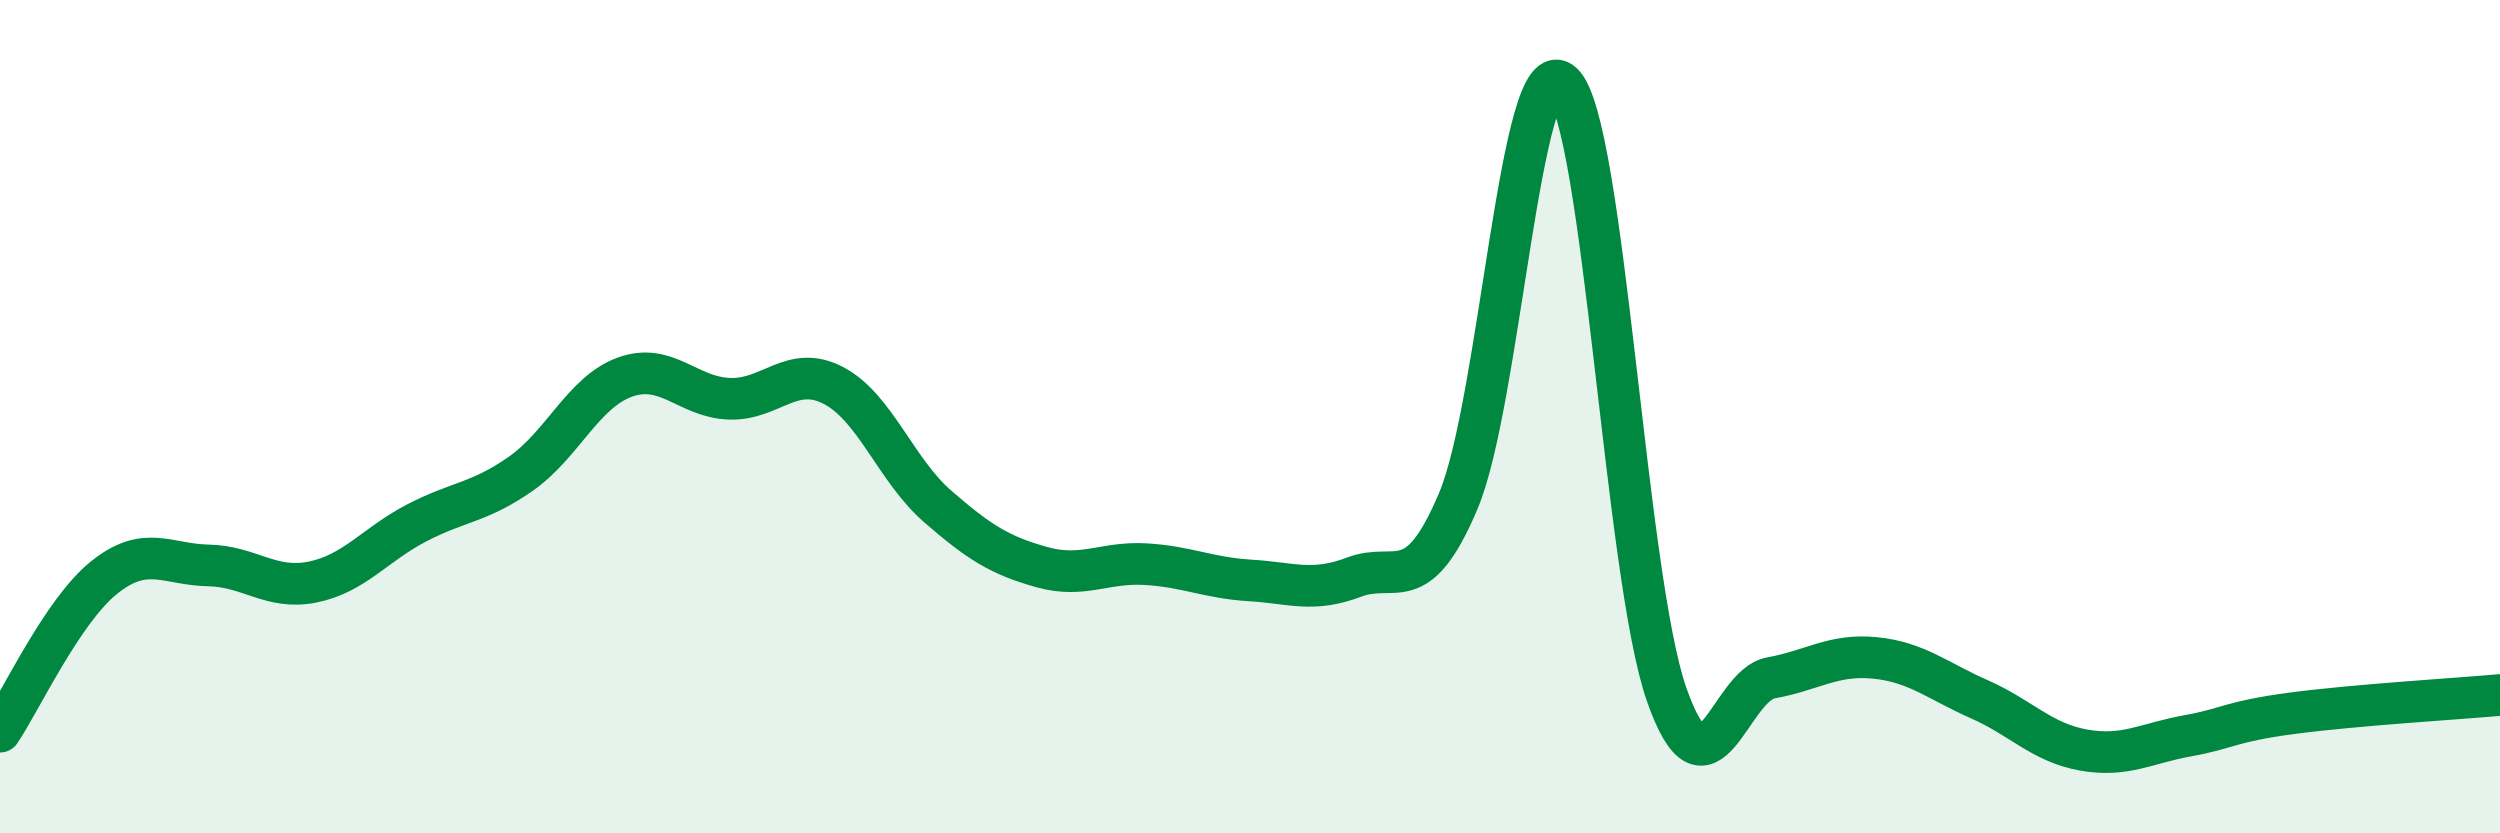
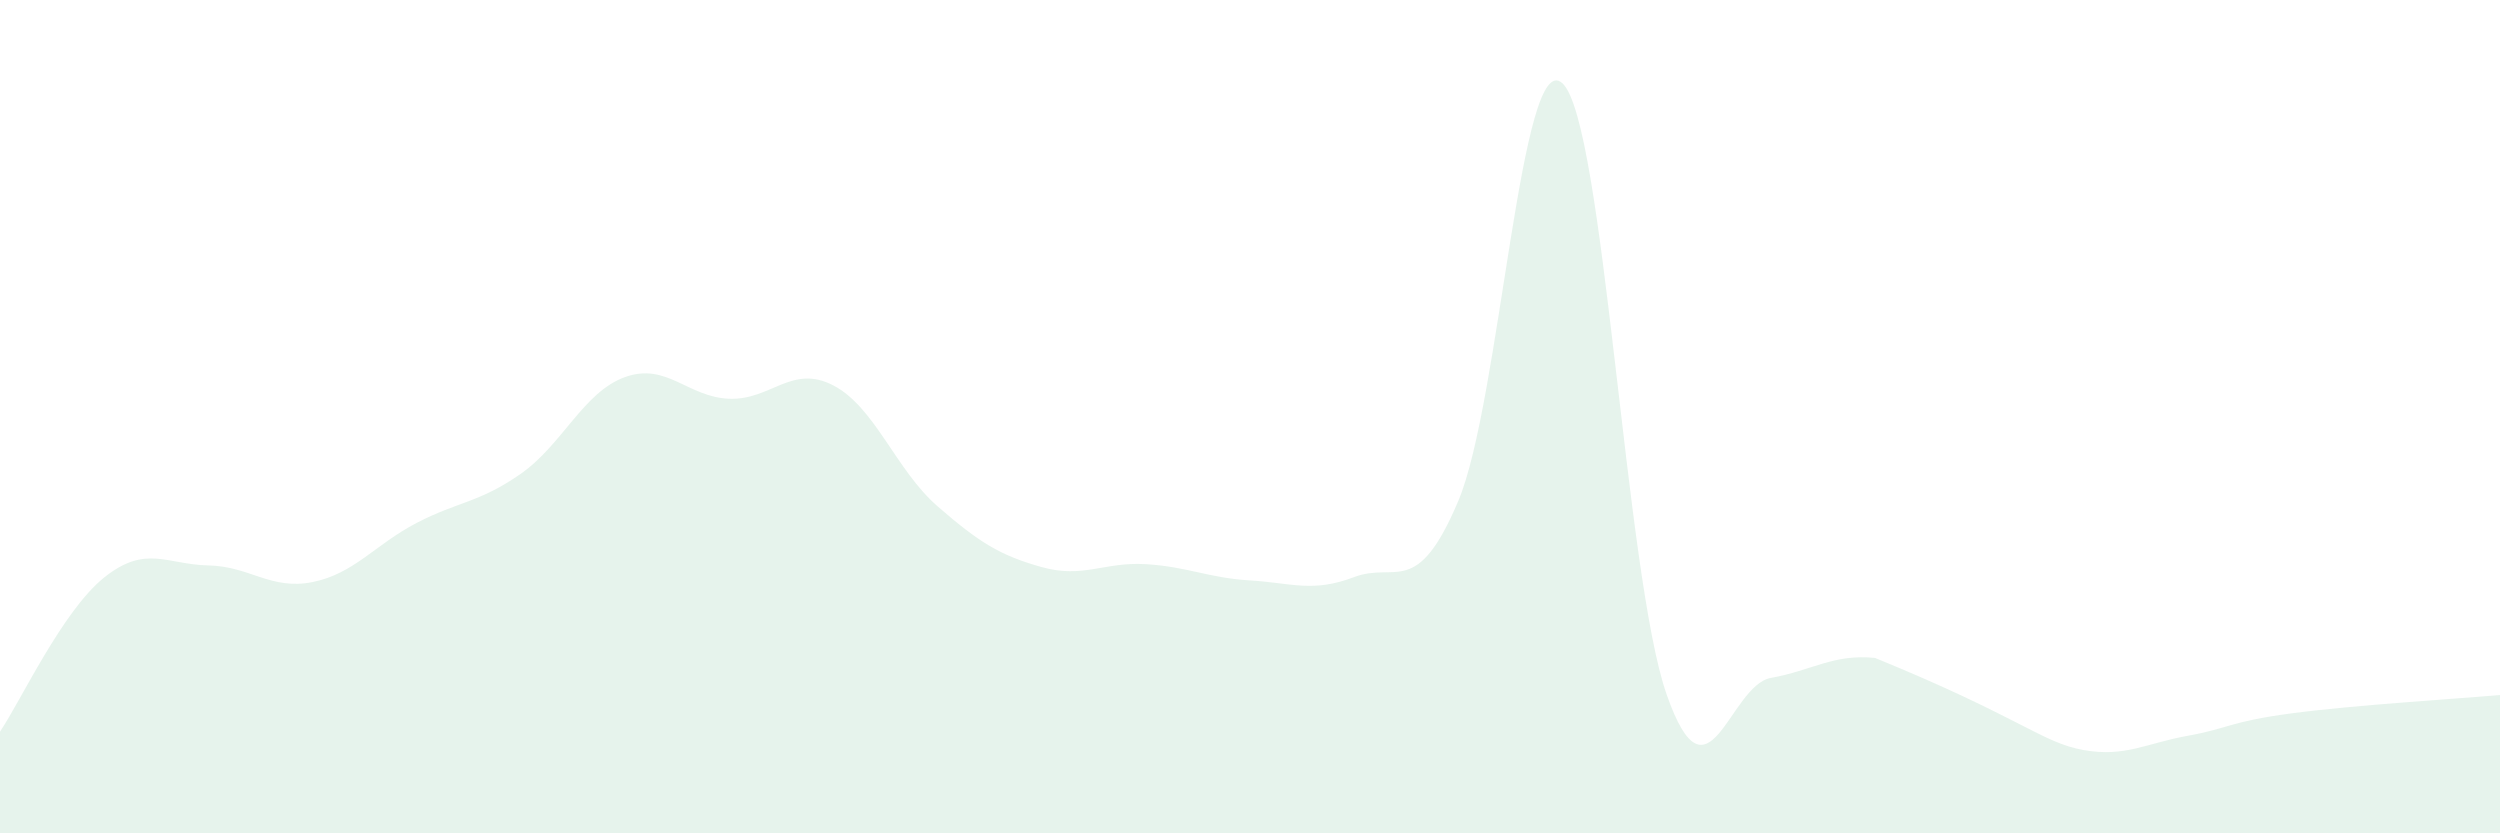
<svg xmlns="http://www.w3.org/2000/svg" width="60" height="20" viewBox="0 0 60 20">
-   <path d="M 0,17.56 C 0.5,16.82 1.5,14.66 2.5,13.86 C 3.5,13.06 4,13.55 5,13.57 C 6,13.59 6.5,14.17 7.5,13.97 C 8.5,13.77 9,13.07 10,12.55 C 11,12.03 11.5,12.07 12.5,11.37 C 13.5,10.67 14,9.41 15,9.05 C 16,8.69 16.5,9.53 17.5,9.57 C 18.5,9.61 19,8.73 20,9.25 C 21,9.77 21.5,11.28 22.5,12.15 C 23.5,13.02 24,13.33 25,13.61 C 26,13.89 26.5,13.48 27.5,13.54 C 28.5,13.6 29,13.87 30,13.93 C 31,13.99 31.5,14.23 32.5,13.85 C 33.5,13.47 34,14.39 35,12.02 C 36,9.65 36.5,1.07 37.5,2 C 38.5,2.93 39,13.82 40,16.67 C 41,19.52 41.5,16.45 42.5,16.27 C 43.5,16.09 44,15.69 45,15.79 C 46,15.89 46.5,16.34 47.5,16.78 C 48.5,17.22 49,17.82 50,18 C 51,18.18 51.5,17.84 52.5,17.66 C 53.5,17.48 53.5,17.32 55,17.12 C 56.5,16.92 59,16.77 60,16.68L60 20L0 20Z" fill="#008740" opacity="0.1" stroke-linecap="round" stroke-linejoin="round" />
-   <path d="M 0,17.56 C 0.5,16.82 1.5,14.66 2.5,13.86 C 3.5,13.06 4,13.55 5,13.57 C 6,13.59 6.5,14.17 7.5,13.97 C 8.5,13.77 9,13.07 10,12.55 C 11,12.03 11.5,12.07 12.5,11.37 C 13.5,10.67 14,9.41 15,9.05 C 16,8.69 16.5,9.53 17.5,9.57 C 18.5,9.61 19,8.73 20,9.25 C 21,9.77 21.5,11.28 22.5,12.15 C 23.5,13.02 24,13.33 25,13.61 C 26,13.89 26.5,13.48 27.5,13.54 C 28.5,13.6 29,13.87 30,13.93 C 31,13.99 31.5,14.23 32.5,13.85 C 33.5,13.47 34,14.39 35,12.02 C 36,9.65 36.5,1.07 37.5,2 C 38.5,2.93 39,13.82 40,16.67 C 41,19.52 41.5,16.45 42.5,16.27 C 43.5,16.09 44,15.69 45,15.79 C 46,15.89 46.5,16.34 47.5,16.78 C 48.5,17.22 49,17.82 50,18 C 51,18.18 51.5,17.84 52.5,17.66 C 53.5,17.48 53.5,17.32 55,17.12 C 56.5,16.92 59,16.77 60,16.68" stroke="#008740" stroke-width="1" fill="none" stroke-linecap="round" stroke-linejoin="round" />
+   <path d="M 0,17.56 C 0.5,16.82 1.5,14.66 2.5,13.86 C 3.5,13.06 4,13.55 5,13.57 C 6,13.59 6.5,14.17 7.5,13.97 C 8.5,13.77 9,13.07 10,12.55 C 11,12.03 11.5,12.07 12.5,11.37 C 13.5,10.67 14,9.41 15,9.05 C 16,8.69 16.5,9.53 17.5,9.57 C 18.5,9.61 19,8.73 20,9.25 C 21,9.77 21.5,11.28 22.5,12.15 C 23.5,13.02 24,13.33 25,13.61 C 26,13.89 26.5,13.48 27.5,13.54 C 28.5,13.6 29,13.87 30,13.93 C 31,13.99 31.5,14.23 32.5,13.85 C 33.5,13.47 34,14.39 35,12.02 C 36,9.65 36.5,1.07 37.5,2 C 38.5,2.93 39,13.82 40,16.67 C 41,19.52 41.5,16.45 42.5,16.27 C 43.5,16.09 44,15.69 45,15.79 C 48.5,17.22 49,17.82 50,18 C 51,18.18 51.5,17.84 52.5,17.66 C 53.5,17.48 53.5,17.32 55,17.12 C 56.5,16.92 59,16.77 60,16.68L60 20L0 20Z" fill="#008740" opacity="0.1" stroke-linecap="round" stroke-linejoin="round" />
</svg>